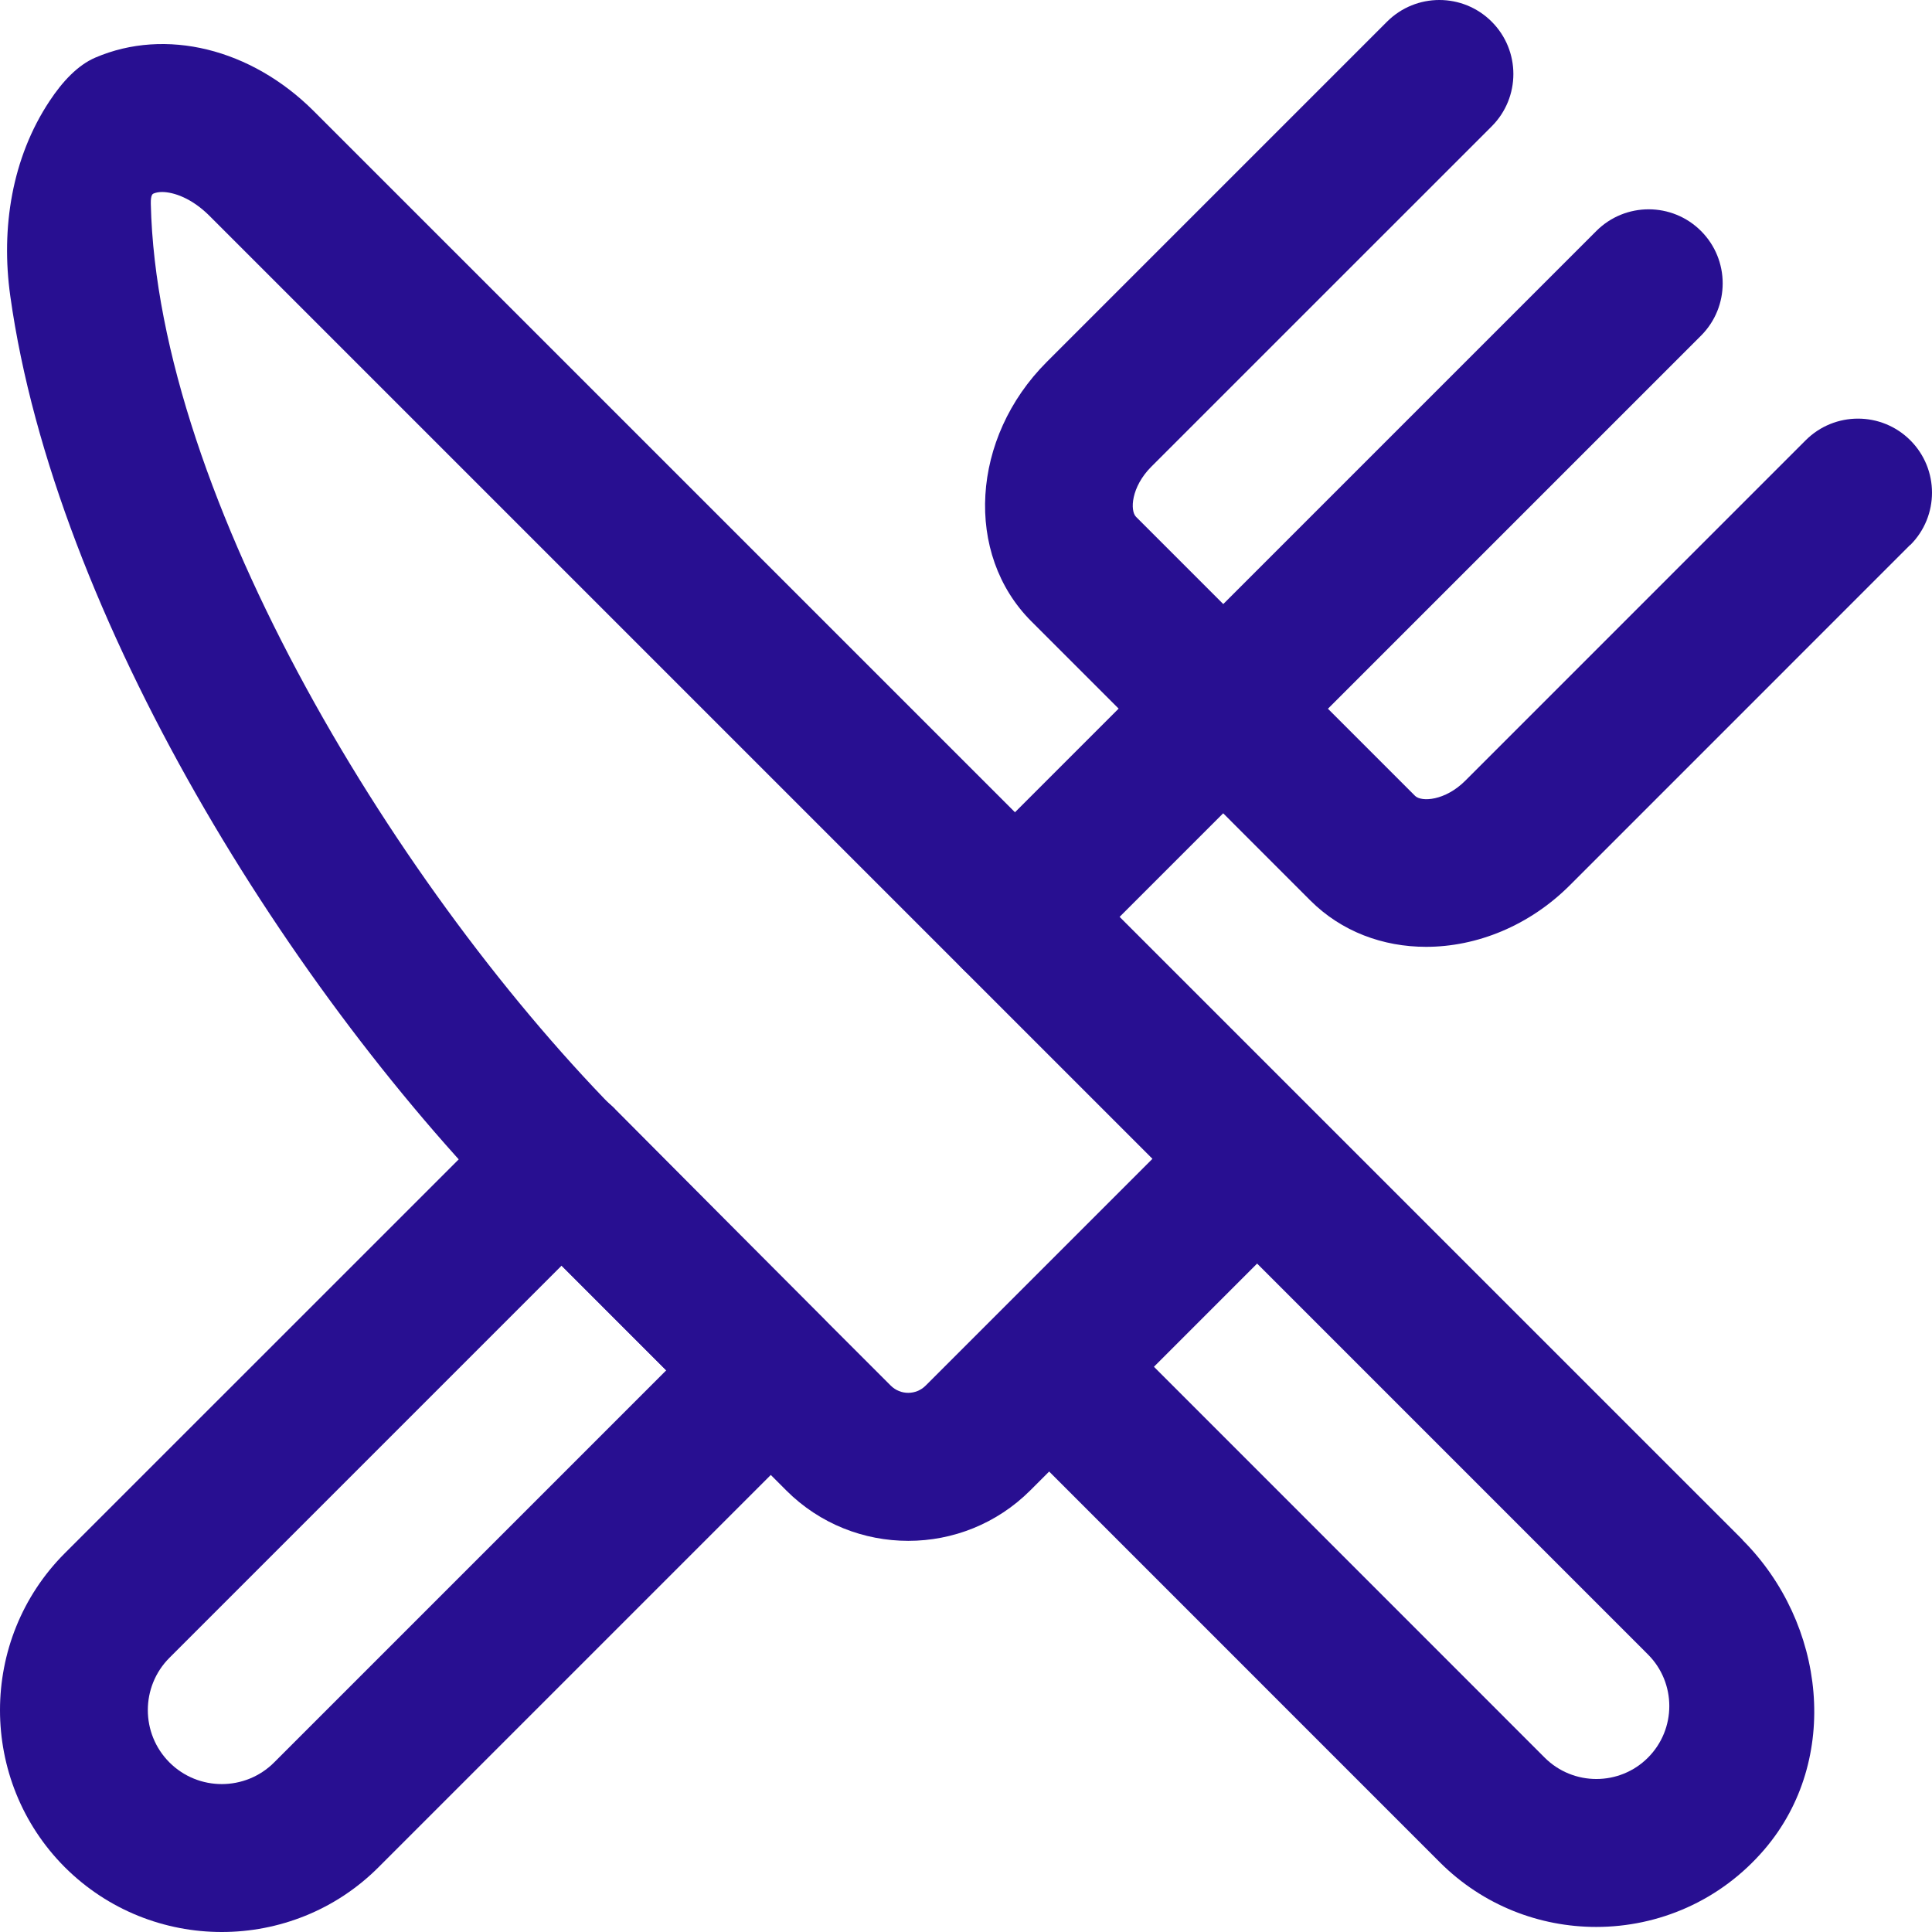
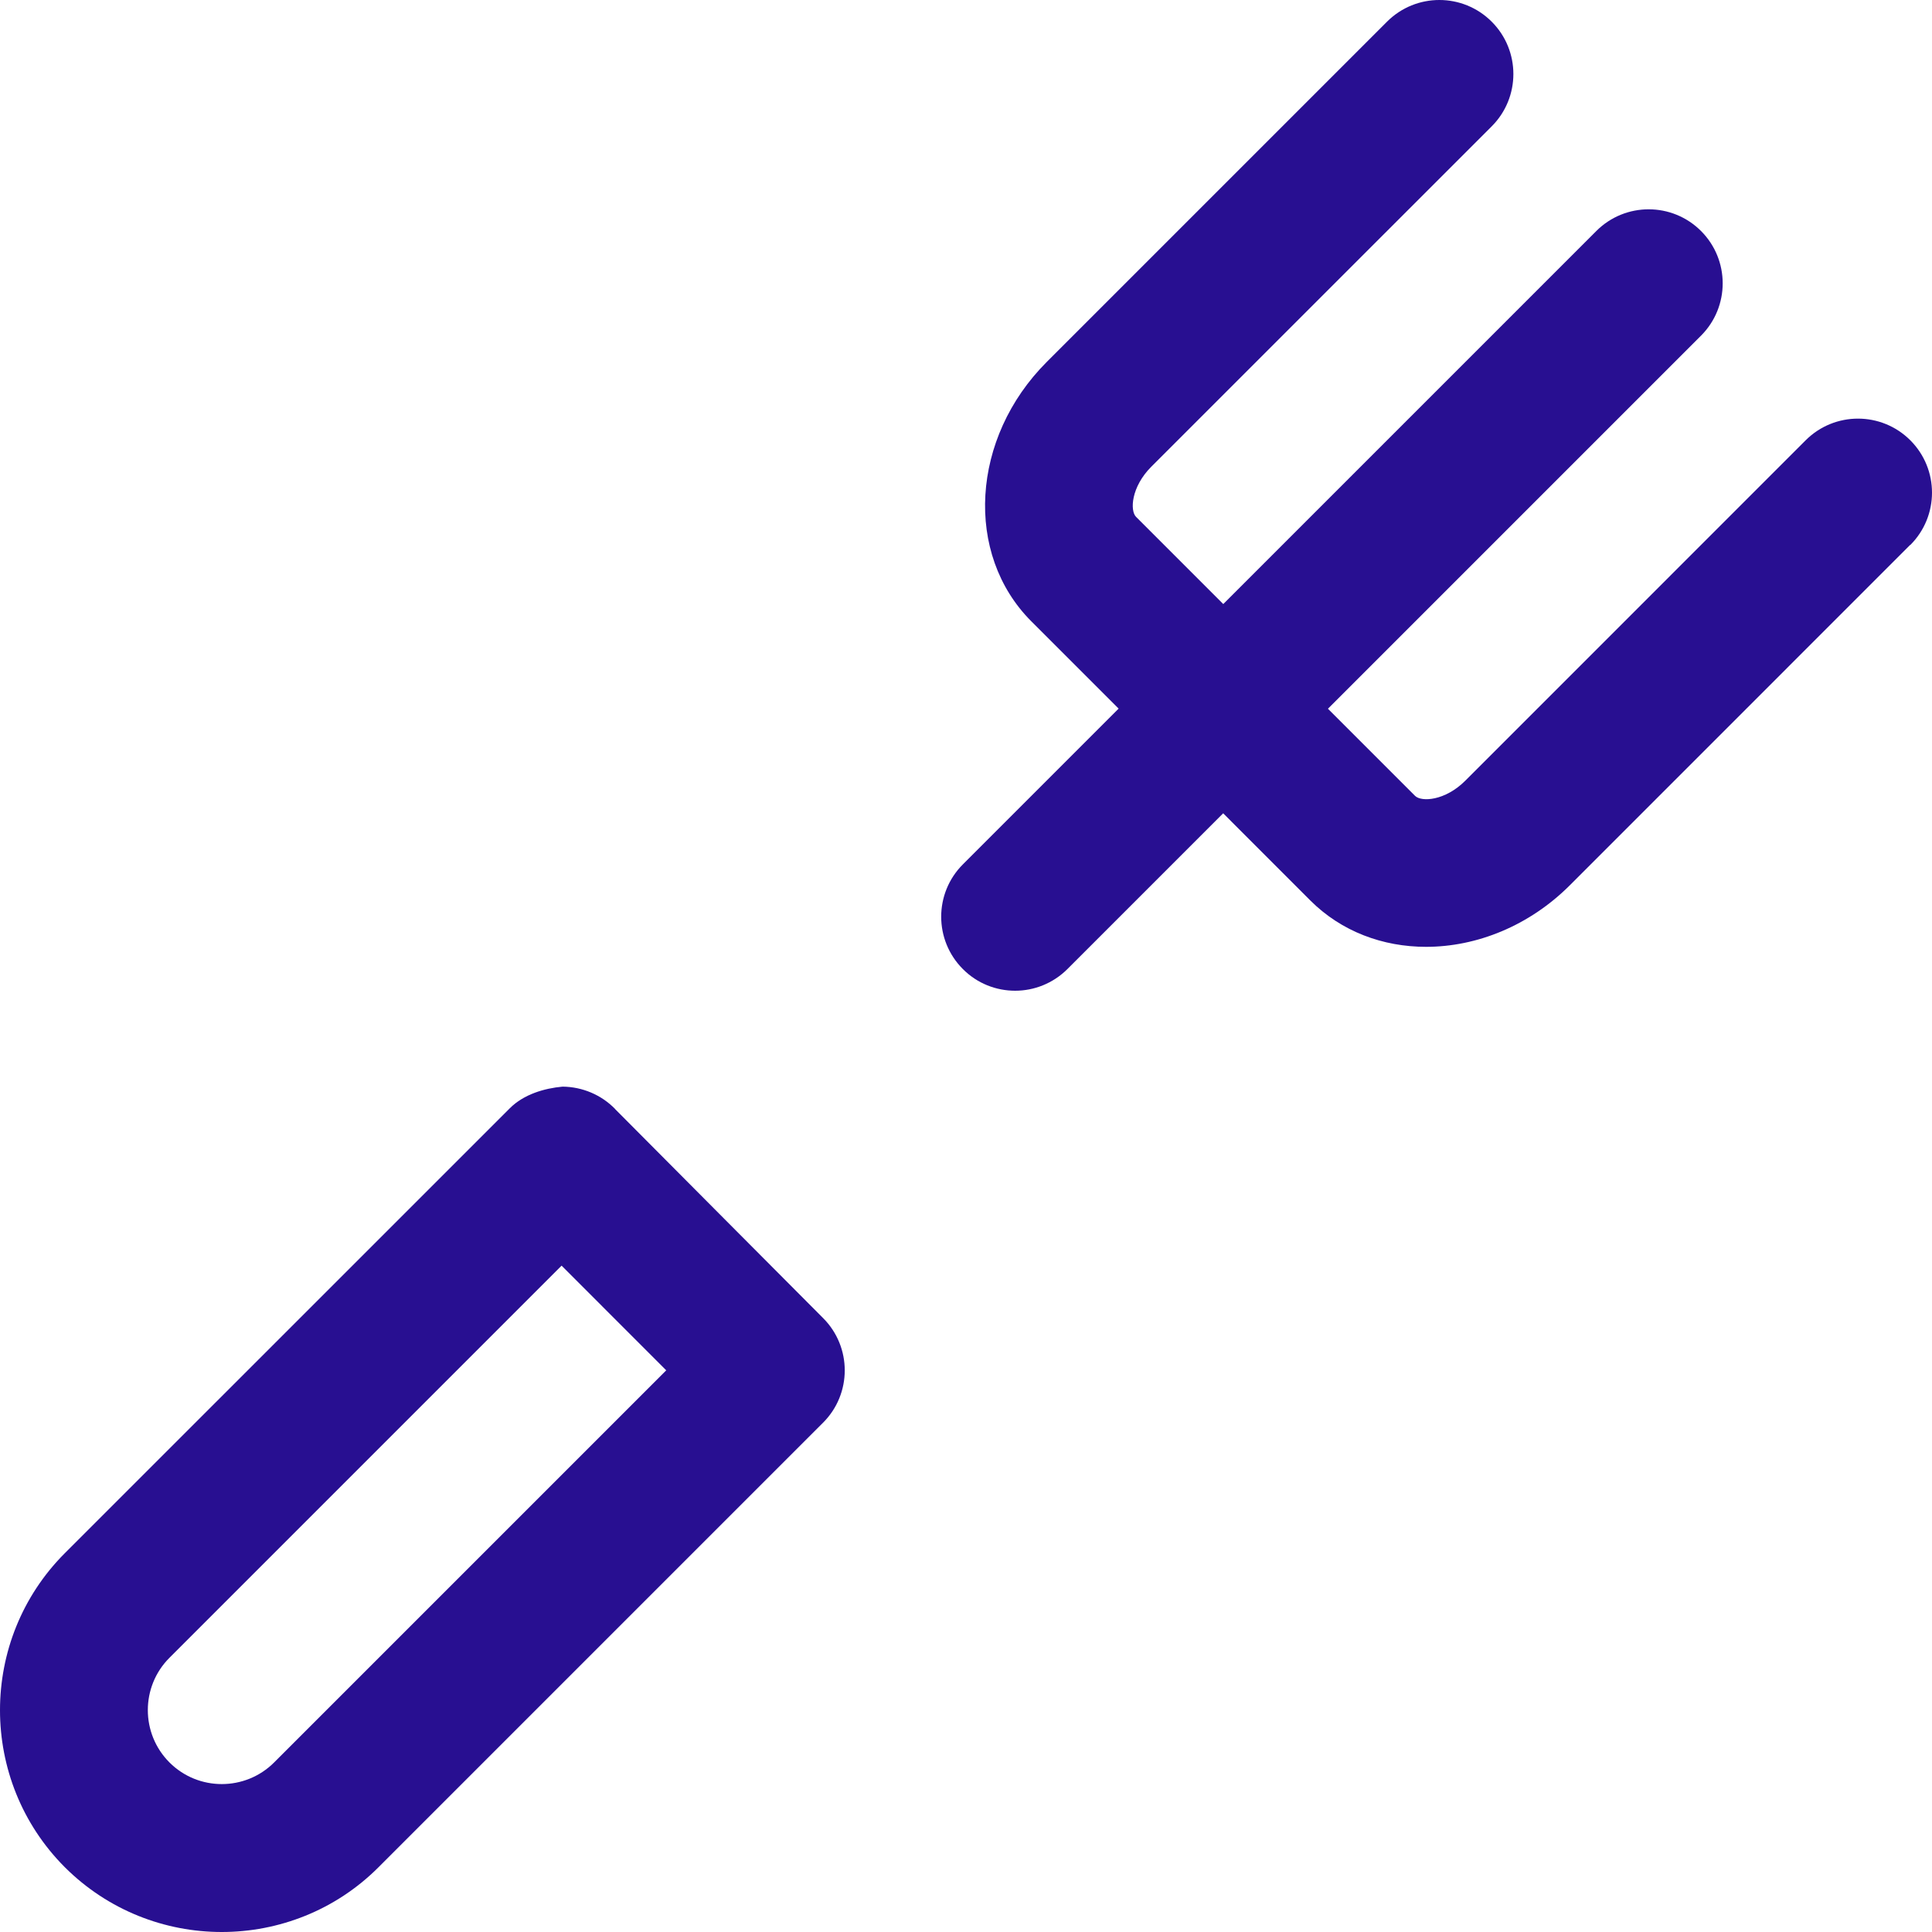
<svg xmlns="http://www.w3.org/2000/svg" width="50" height="50" viewBox="0 0 50 50" fill="none">
  <path d="M15.92 28.701C15.562 28.334 15.072 28.127 14.559 28.122C14.087 28.165 13.553 28.321 13.193 28.683L1.677 40.197C-0.559 42.436 -0.559 46.081 1.677 48.323C2.798 49.441 4.268 50 5.739 50C7.209 50 8.682 49.441 9.8 48.32L21.301 36.819C22.049 36.072 22.049 34.859 21.301 34.111C21.301 34.111 15.935 28.722 15.917 28.701H15.92ZM7.094 45.612C6.349 46.357 5.134 46.36 4.386 45.612C3.638 44.864 3.64 43.648 4.386 42.903L14.534 32.755L17.242 35.464L7.094 45.612ZM49.436 14.101L40.629 22.909C39.572 23.966 38.211 24.504 36.907 24.504C35.789 24.504 34.717 24.109 33.912 23.305L31.656 21.048L27.625 25.079C27.252 25.451 26.762 25.64 26.272 25.64C25.782 25.64 25.291 25.454 24.919 25.079C24.171 24.331 24.171 23.118 24.919 22.37L28.95 18.339L26.693 16.082C24.949 14.341 25.128 11.329 27.089 9.368L35.896 0.561C36.644 -0.187 37.857 -0.187 38.605 0.561C39.353 1.309 39.353 2.522 38.605 3.27L29.797 12.077C29.271 12.603 29.241 13.218 29.401 13.376L31.658 15.633L41.313 5.978C42.061 5.23 43.274 5.23 44.022 5.978C44.77 6.726 44.77 7.939 44.022 8.687L34.367 18.342L36.624 20.599C36.787 20.757 37.397 20.729 37.923 20.203L46.73 11.395C47.478 10.647 48.691 10.647 49.439 11.395C50.187 12.143 50.187 13.356 49.439 14.104L49.436 14.101Z" fill="#280F91" />
-   <path d="M45.097 39.849L8.118 2.873C6.5 1.258 4.286 0.711 2.469 1.49C2.014 1.684 1.616 2.11 1.284 2.613C0.306 4.086 0.02 5.909 0.266 7.66C1.422 15.934 7.521 25.745 13.472 31.693L20.349 38.573C21.22 39.444 22.363 39.877 23.507 39.877C24.651 39.877 25.794 39.441 26.665 38.57L27.152 38.083L37.267 48.2C38.383 49.313 39.845 49.869 41.311 49.869C42.914 49.869 44.52 49.201 45.666 47.86C47.647 45.542 47.251 42.007 45.094 39.852L45.097 39.849ZM23.055 35.862L16.178 28.984C10.354 23.161 4.072 12.871 3.903 5.273C3.898 5.041 3.952 5.018 3.975 5.008C4.031 4.985 4.105 4.969 4.192 4.969C4.498 4.969 4.965 5.133 5.412 5.577L29.825 29.99L25.799 34.016L23.956 35.859C23.706 36.109 23.303 36.109 23.052 35.859L23.055 35.862ZM42.648 45.489C41.913 46.224 40.716 46.224 39.978 45.489L29.864 35.372L32.534 32.701L42.648 42.816C43.386 43.554 43.386 44.751 42.648 45.489Z" fill="#280F91" />
</svg>